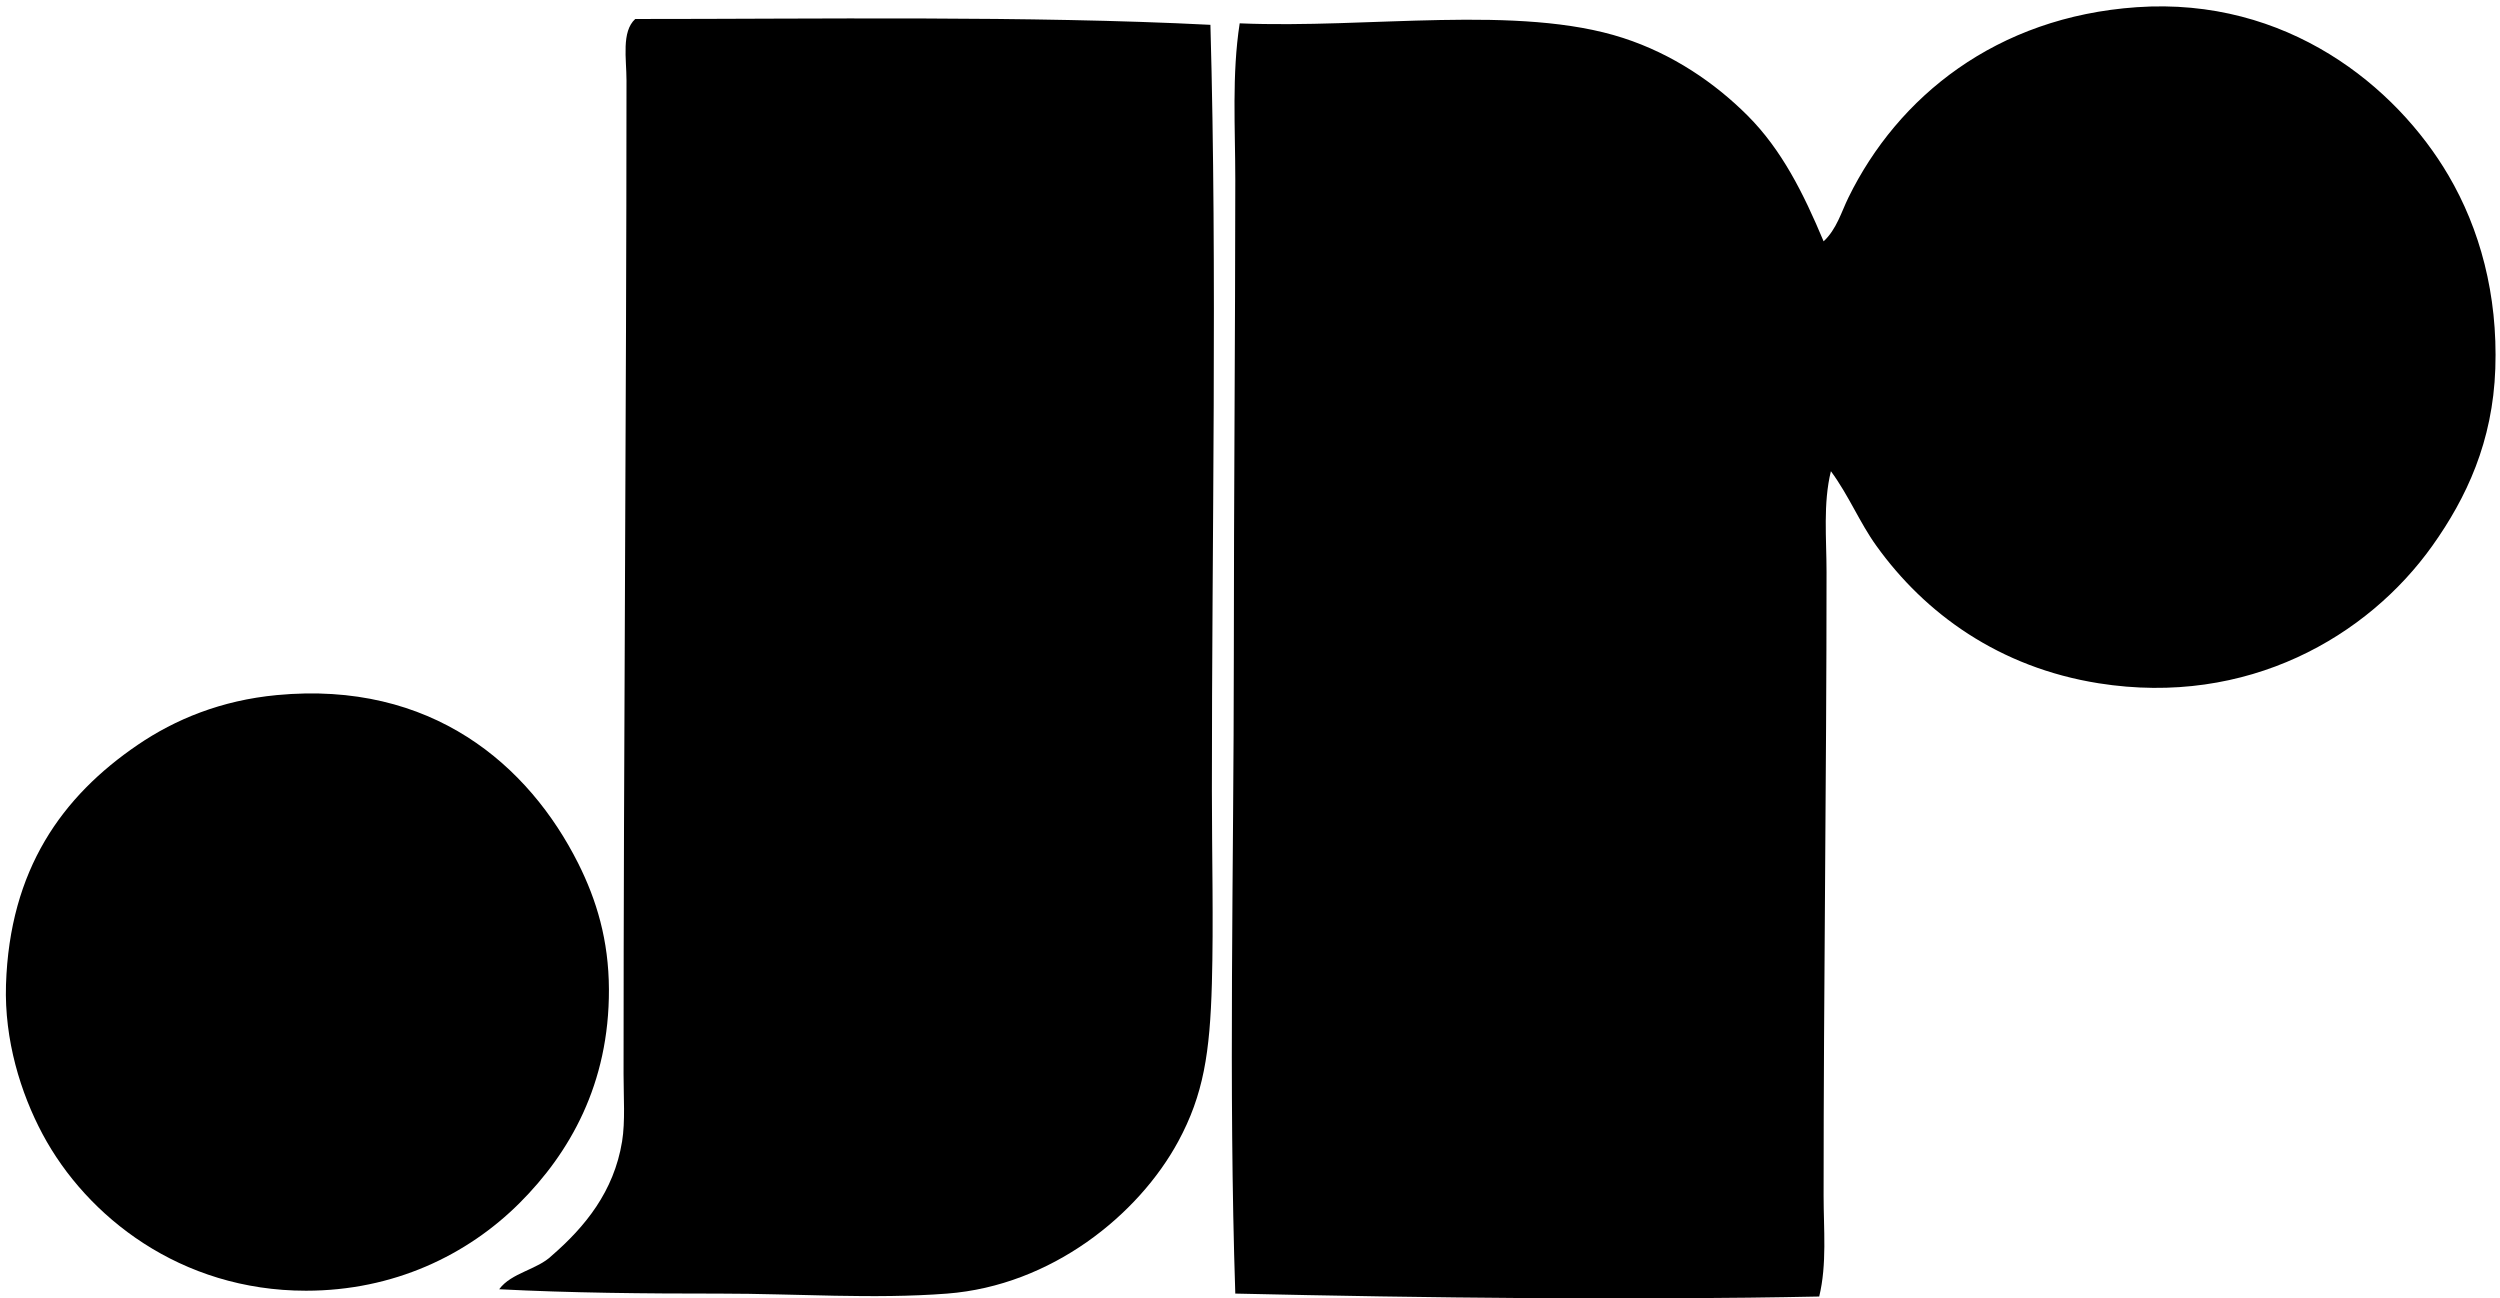
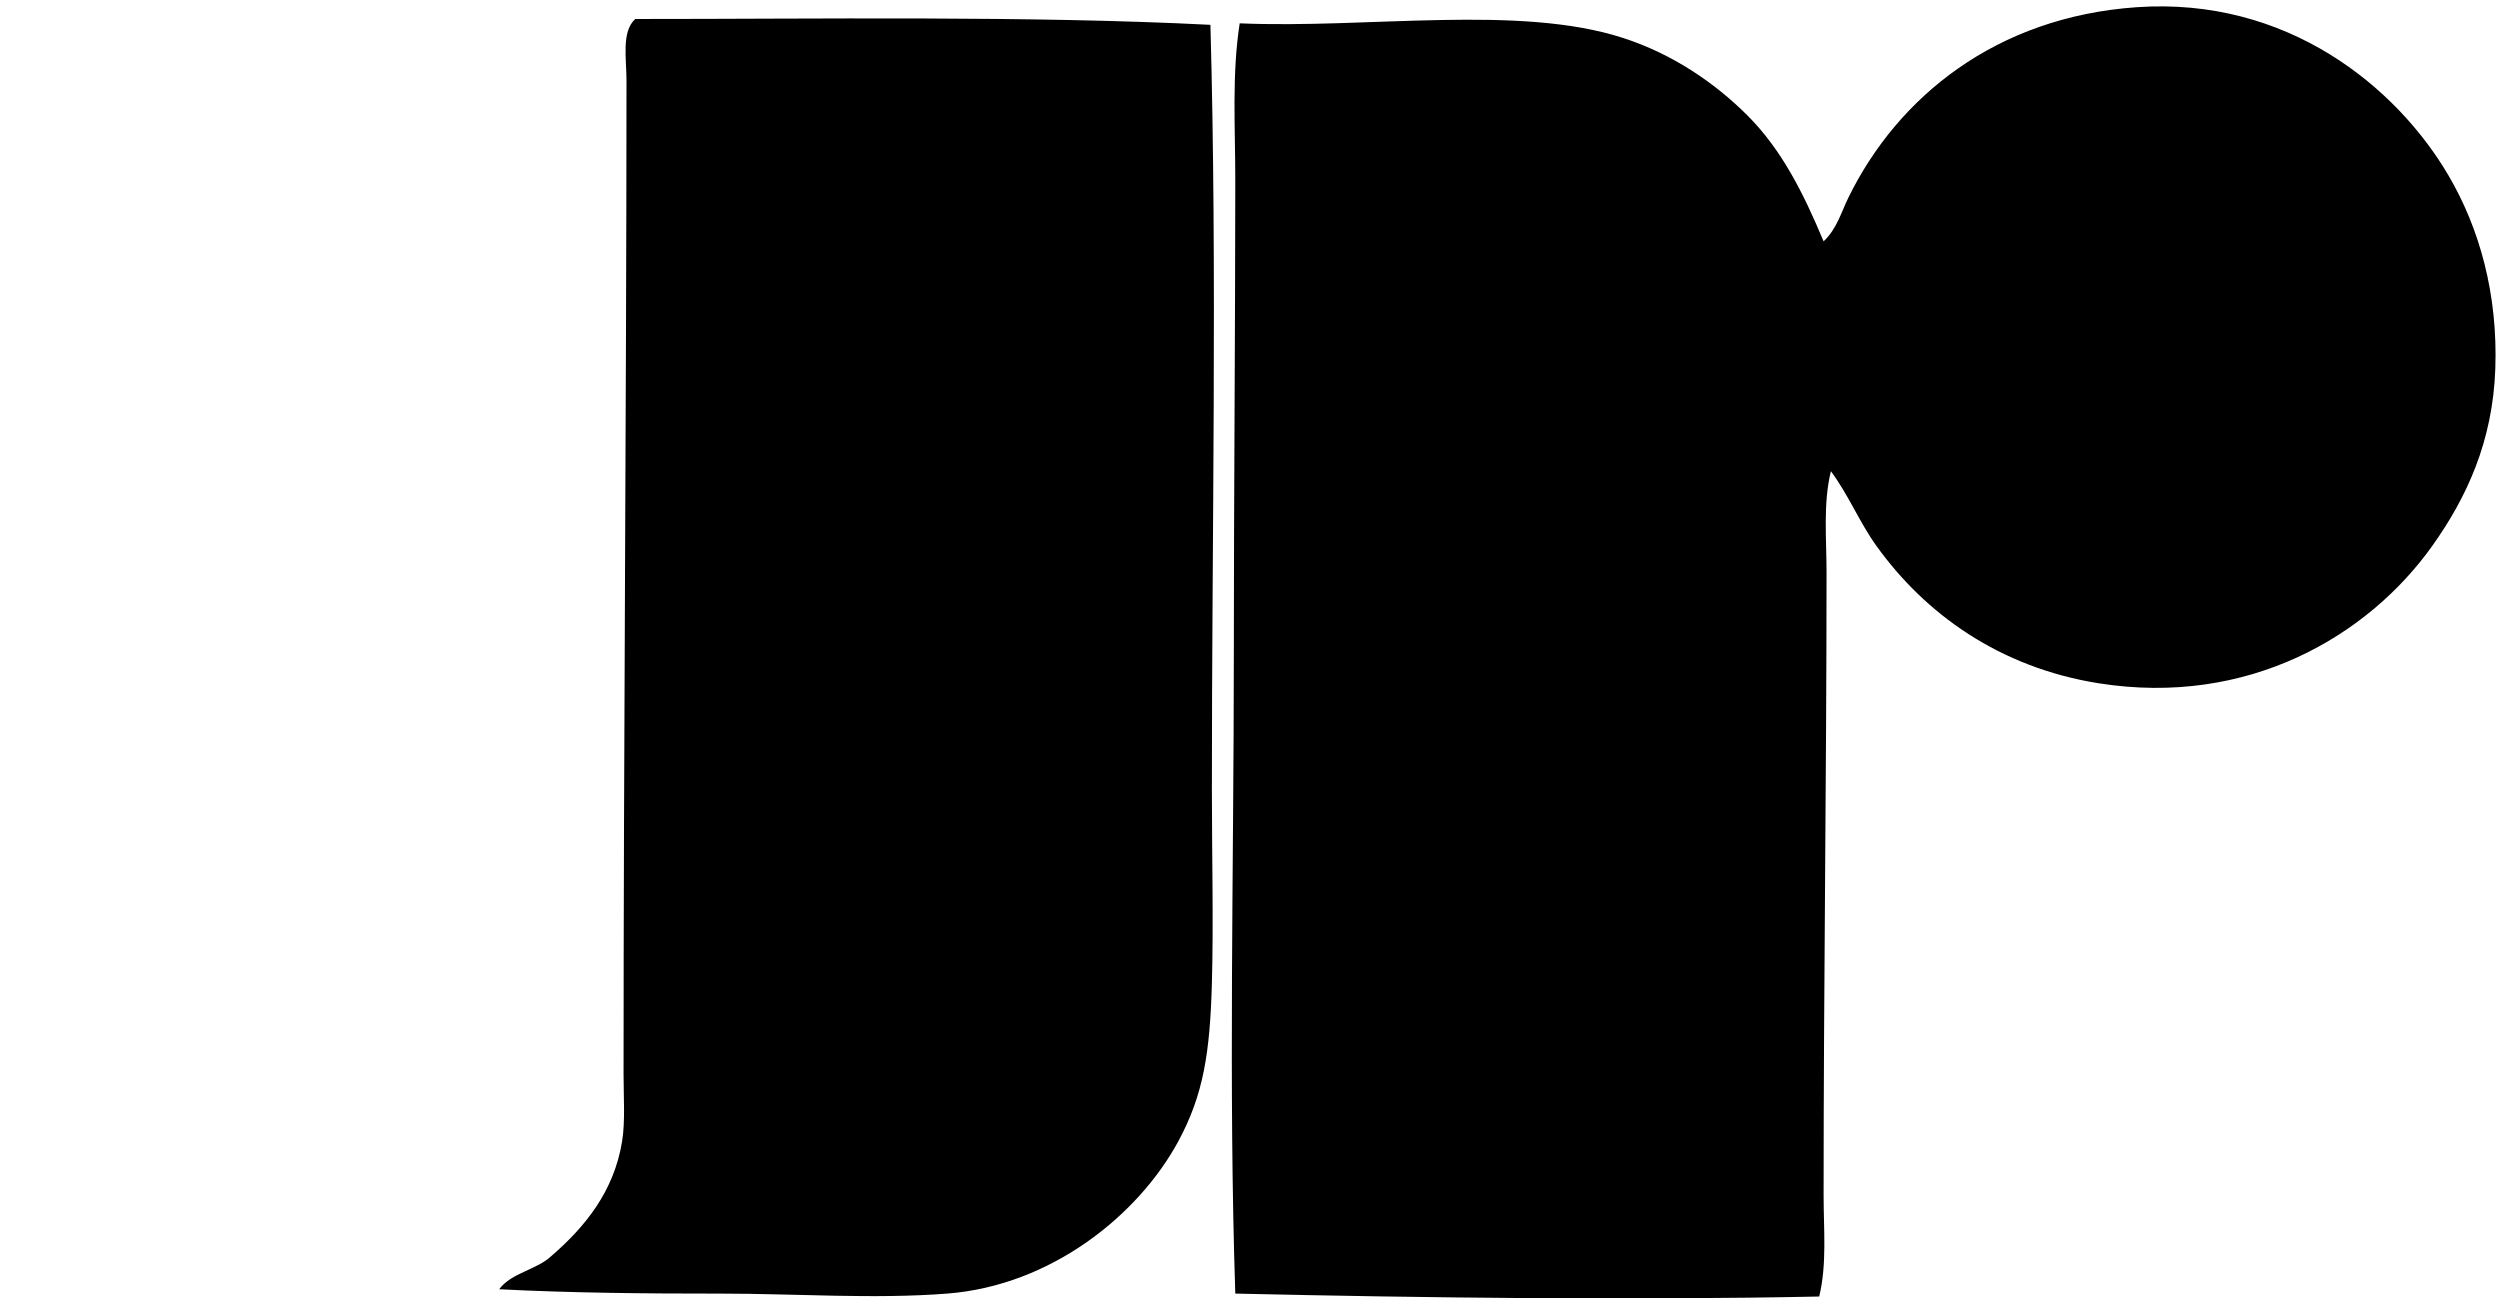
<svg xmlns="http://www.w3.org/2000/svg" width="387" height="201" fill="none" viewBox="0 0 387 201">
  <path fill="#000" fill-rule="evenodd" d="M283.423 72.942c-1.222 5.007-.675 10.409-.675 15.627 0 31.99-.455 63.657-.455 96.506 0 5.266.534 10.593-.679 15.627-28.736.592-60.766.219-90.391-.455-1.055-32.07-.232-65.699-.227-98.772.004-24.936.219-49.795.227-73.623 0-8.088-.547-16.311.68-24.24 19.916.845 43.206-2.971 59.35 2.264 7.697 2.493 14.212 6.962 19.259 12.004 5.292 5.293 8.644 11.996 11.781 19.479 2.024-1.88 2.747-4.548 3.851-6.795 7.631-15.558 22.834-27.938 44.63-29.45 23.21-1.608 40.152 12.24 48.253 26.05 4.836 8.24 7.645 18.41 7.246 29.905-.39 11.29-4.456 19.982-9.739 27.408-9.989 14.046-28.6 24.95-51.653 21.296-15.386-2.444-26.895-10.777-34.431-21.296-2.572-3.566-4.228-7.733-7.027-11.535ZM187.372 3.843c1.069 38.242.215 79.394.228 118.481 0 10.002.263 20.407 0 29.901-.298 10.725-1.296 17.24-5.209 24.468-6.146 11.352-19.614 22.313-35.793 23.557-11.33.877-23.303 0-35.119 0-11.631.005-23.241-.109-34.207-.674 1.888-2.572 5.901-3.014 8.153-5.209 5.113-4.434 9.612-9.902 10.874-17.669.504-3.089.228-6.892.228-10.423.004-51.109.442-102.153.455-153.819 0-3.36-.806-7.553 1.354-9.516 27.653.01 61.033-.525 89.036.903Z" clip-rule="evenodd" />
-   <path fill="#000" fill-rule="evenodd" d="M42.841 107.6c23.995-2.278 39.027 10.843 46.667 26.05 2.84 5.665 4.723 11.881 4.754 19.483.061 14.702-6.103 25.362-13.814 33.077-8.11 8.105-19.535 13.59-33.077 13.594-19.434 0-33.953-11.461-40.779-24.24-3.404-6.375-5.927-14.581-5.665-23.106.561-17.875 8.688-29.182 20.386-37.151 5.822-3.965 12.933-6.892 21.528-7.707Z" clip-rule="evenodd" />
</svg>